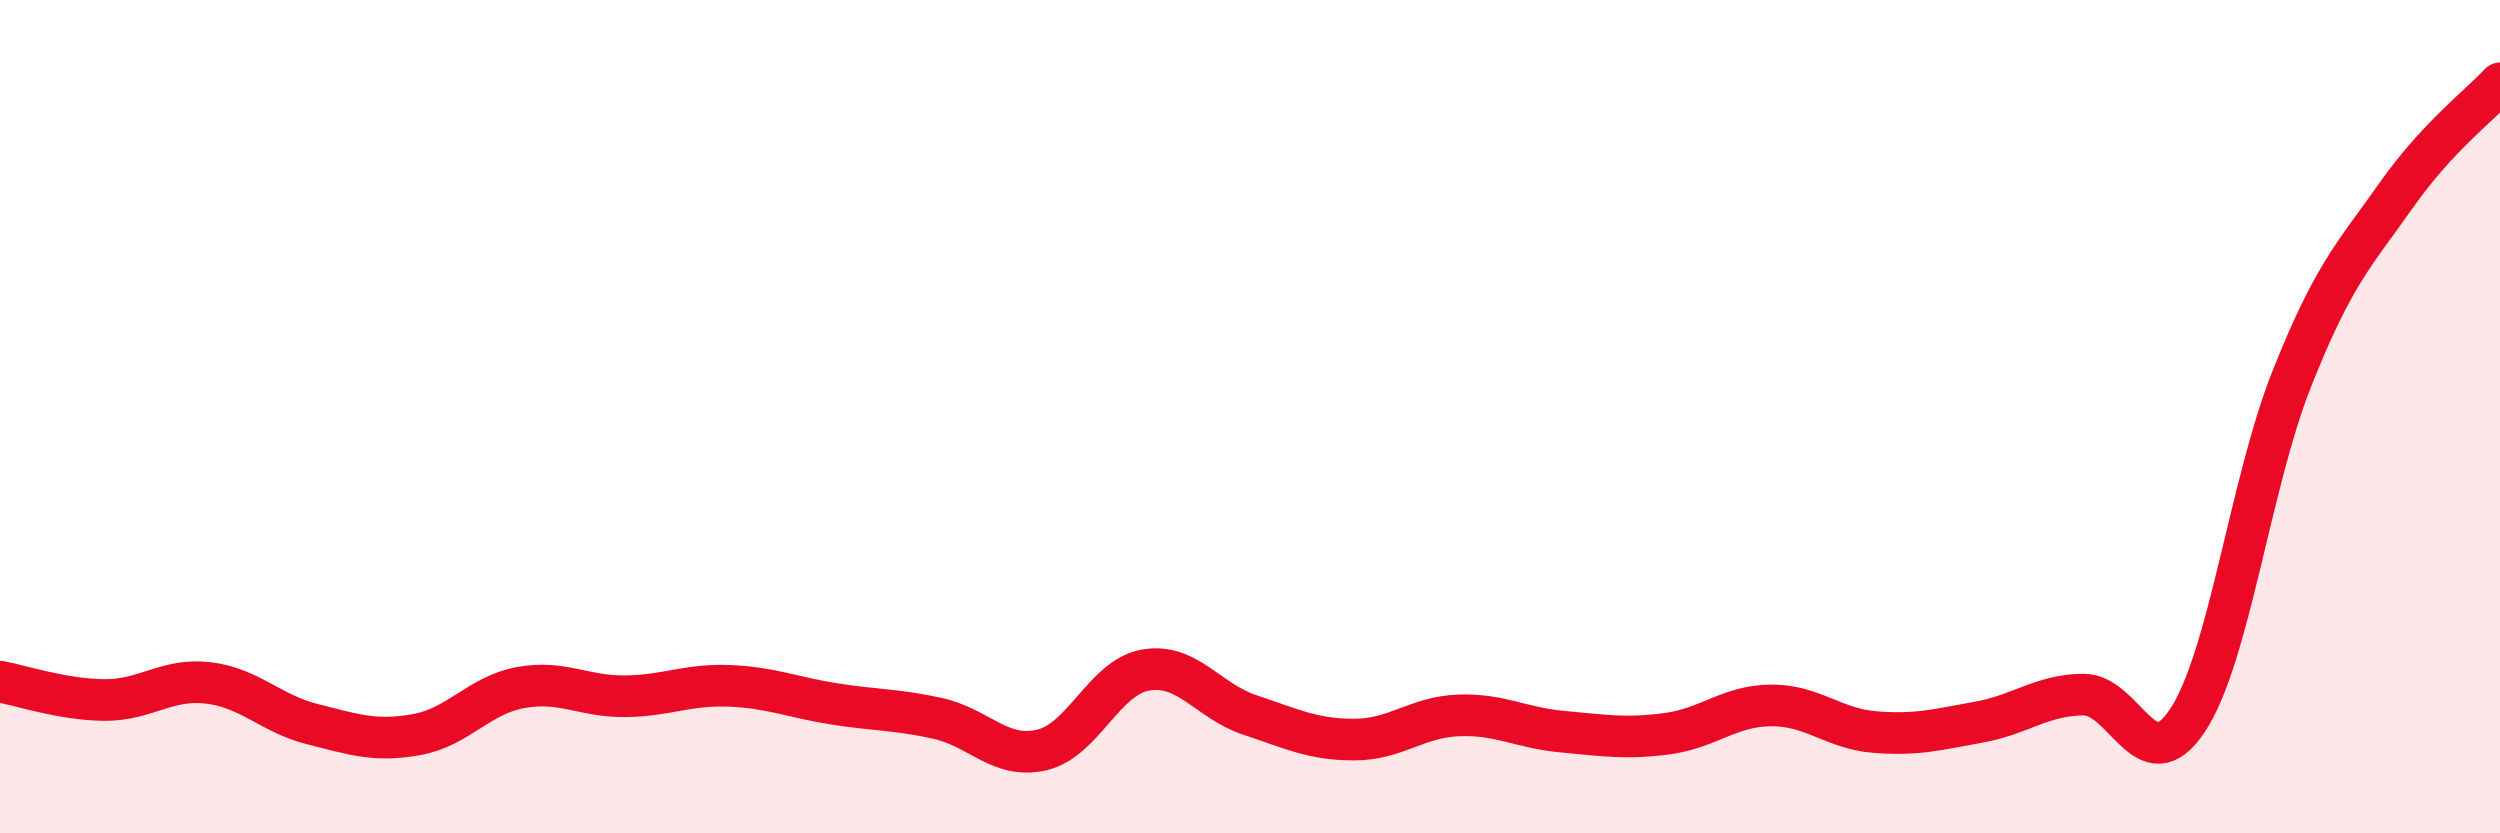
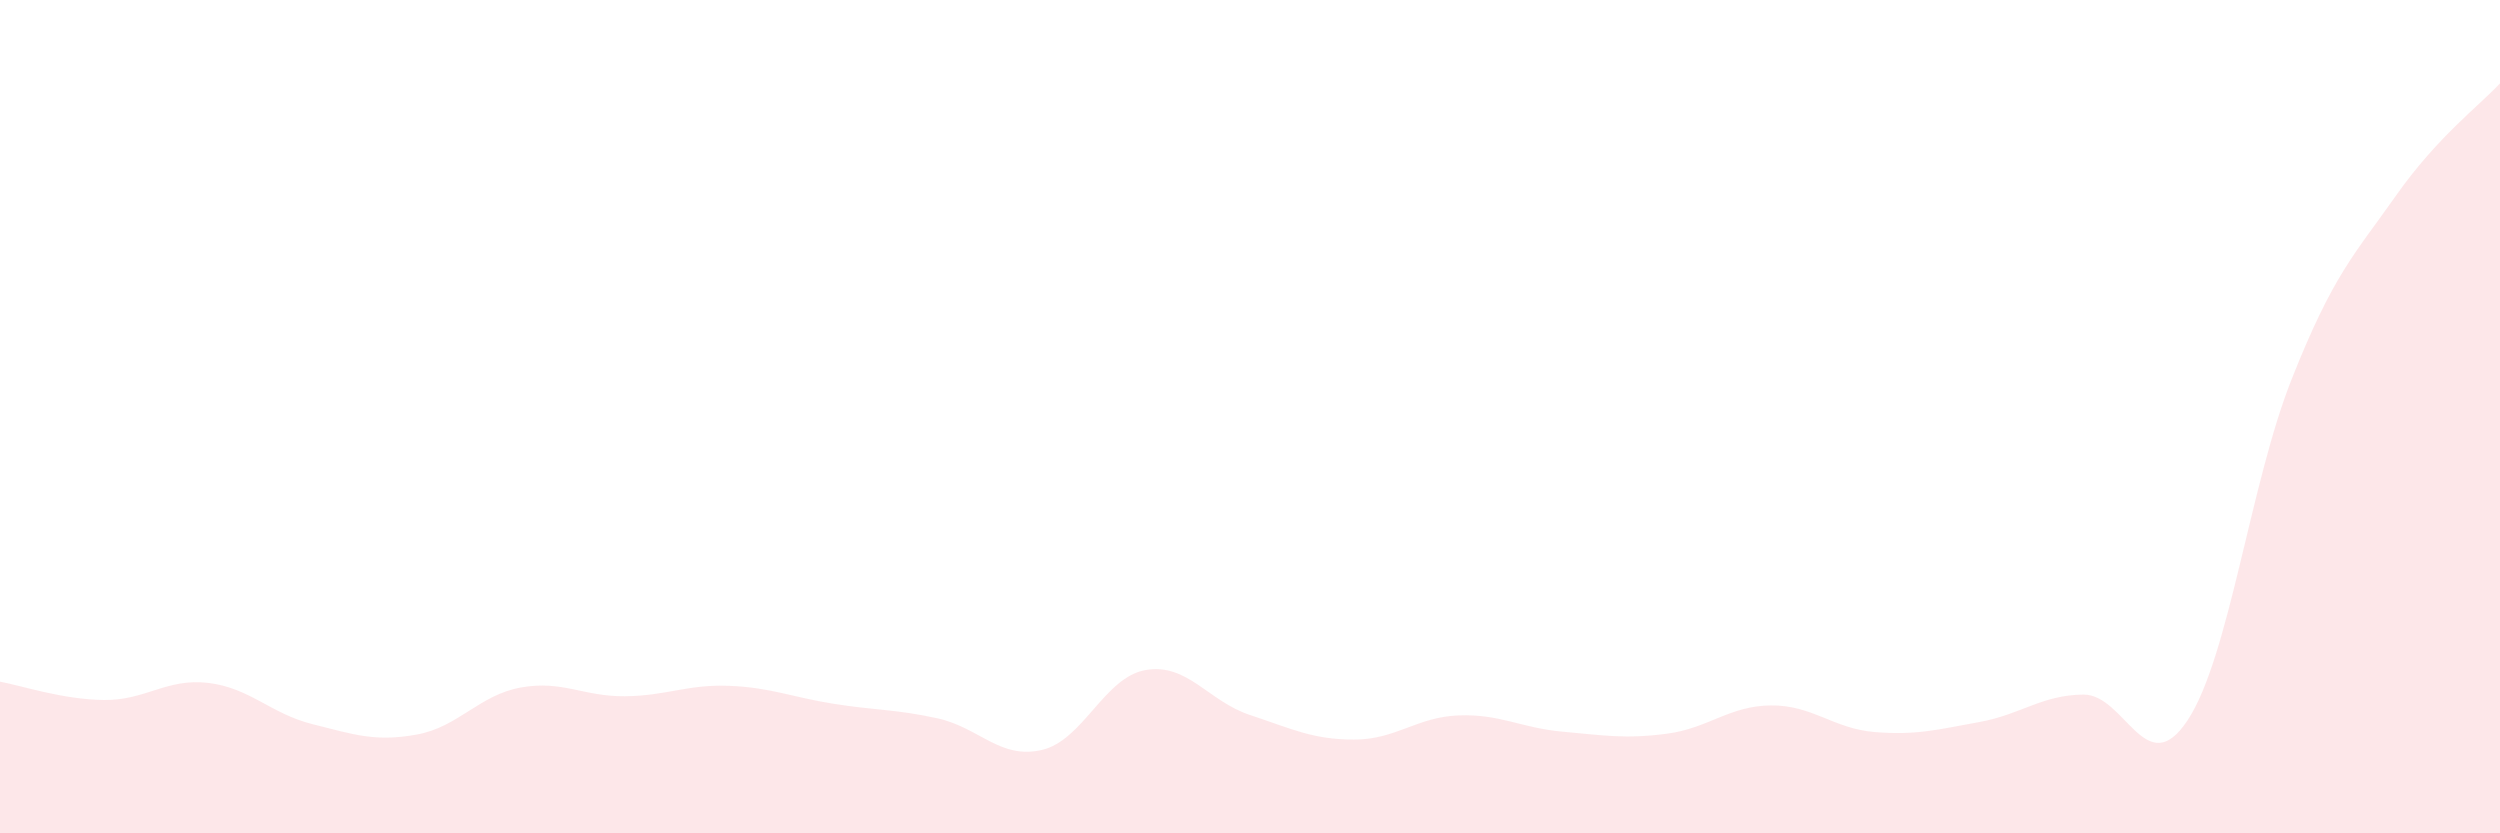
<svg xmlns="http://www.w3.org/2000/svg" width="60" height="20" viewBox="0 0 60 20">
  <path d="M 0,16.36 C 0.5,16.45 1.5,16.79 2.5,16.8 C 3.5,16.81 4,16.27 5,16.39 C 6,16.51 6.5,17.13 7.5,17.38 C 8.5,17.63 9,17.81 10,17.63 C 11,17.45 11.5,16.68 12.5,16.5 C 13.5,16.32 14,16.72 15,16.71 C 16,16.7 16.5,16.42 17.5,16.46 C 18.5,16.5 19,16.73 20,16.89 C 21,17.05 21.5,17.02 22.5,17.24 C 23.5,17.46 24,18.23 25,18 C 26,17.77 26.5,16.25 27.5,16.08 C 28.5,15.91 29,16.83 30,17.16 C 31,17.49 31.5,17.75 32.5,17.75 C 33.5,17.75 34,17.21 35,17.17 C 36,17.13 36.5,17.47 37.5,17.56 C 38.5,17.65 39,17.74 40,17.61 C 41,17.48 41.5,16.94 42.5,16.93 C 43.5,16.92 44,17.49 45,17.57 C 46,17.65 46.5,17.51 47.5,17.33 C 48.5,17.15 49,16.68 50,16.67 C 51,16.66 51.5,18.8 52.5,17.29 C 53.5,15.78 54,11.62 55,9.1 C 56,6.58 56.5,6.12 57.5,4.7 C 58.5,3.28 59.5,2.54 60,2L60 20L0 20Z" fill="#EB0A25" opacity="0.1" stroke-linecap="round" stroke-linejoin="round" />
-   <path d="M 0,16.36 C 0.5,16.45 1.5,16.79 2.5,16.8 C 3.5,16.81 4,16.27 5,16.39 C 6,16.51 6.5,17.13 7.5,17.38 C 8.5,17.63 9,17.81 10,17.63 C 11,17.45 11.5,16.68 12.5,16.5 C 13.5,16.32 14,16.72 15,16.71 C 16,16.7 16.5,16.42 17.5,16.46 C 18.5,16.5 19,16.73 20,16.89 C 21,17.05 21.5,17.02 22.5,17.24 C 23.5,17.46 24,18.23 25,18 C 26,17.77 26.5,16.25 27.5,16.08 C 28.5,15.91 29,16.83 30,17.16 C 31,17.49 31.5,17.75 32.5,17.75 C 33.5,17.75 34,17.21 35,17.17 C 36,17.13 36.5,17.47 37.5,17.56 C 38.5,17.65 39,17.74 40,17.61 C 41,17.48 41.5,16.94 42.5,16.93 C 43.5,16.92 44,17.49 45,17.57 C 46,17.65 46.5,17.51 47.5,17.33 C 48.5,17.15 49,16.68 50,16.67 C 51,16.66 51.5,18.8 52.5,17.29 C 53.5,15.78 54,11.62 55,9.1 C 56,6.58 56.5,6.12 57.5,4.7 C 58.5,3.28 59.5,2.54 60,2" stroke="#EB0A25" stroke-width="1" fill="none" stroke-linecap="round" stroke-linejoin="round" />
</svg>